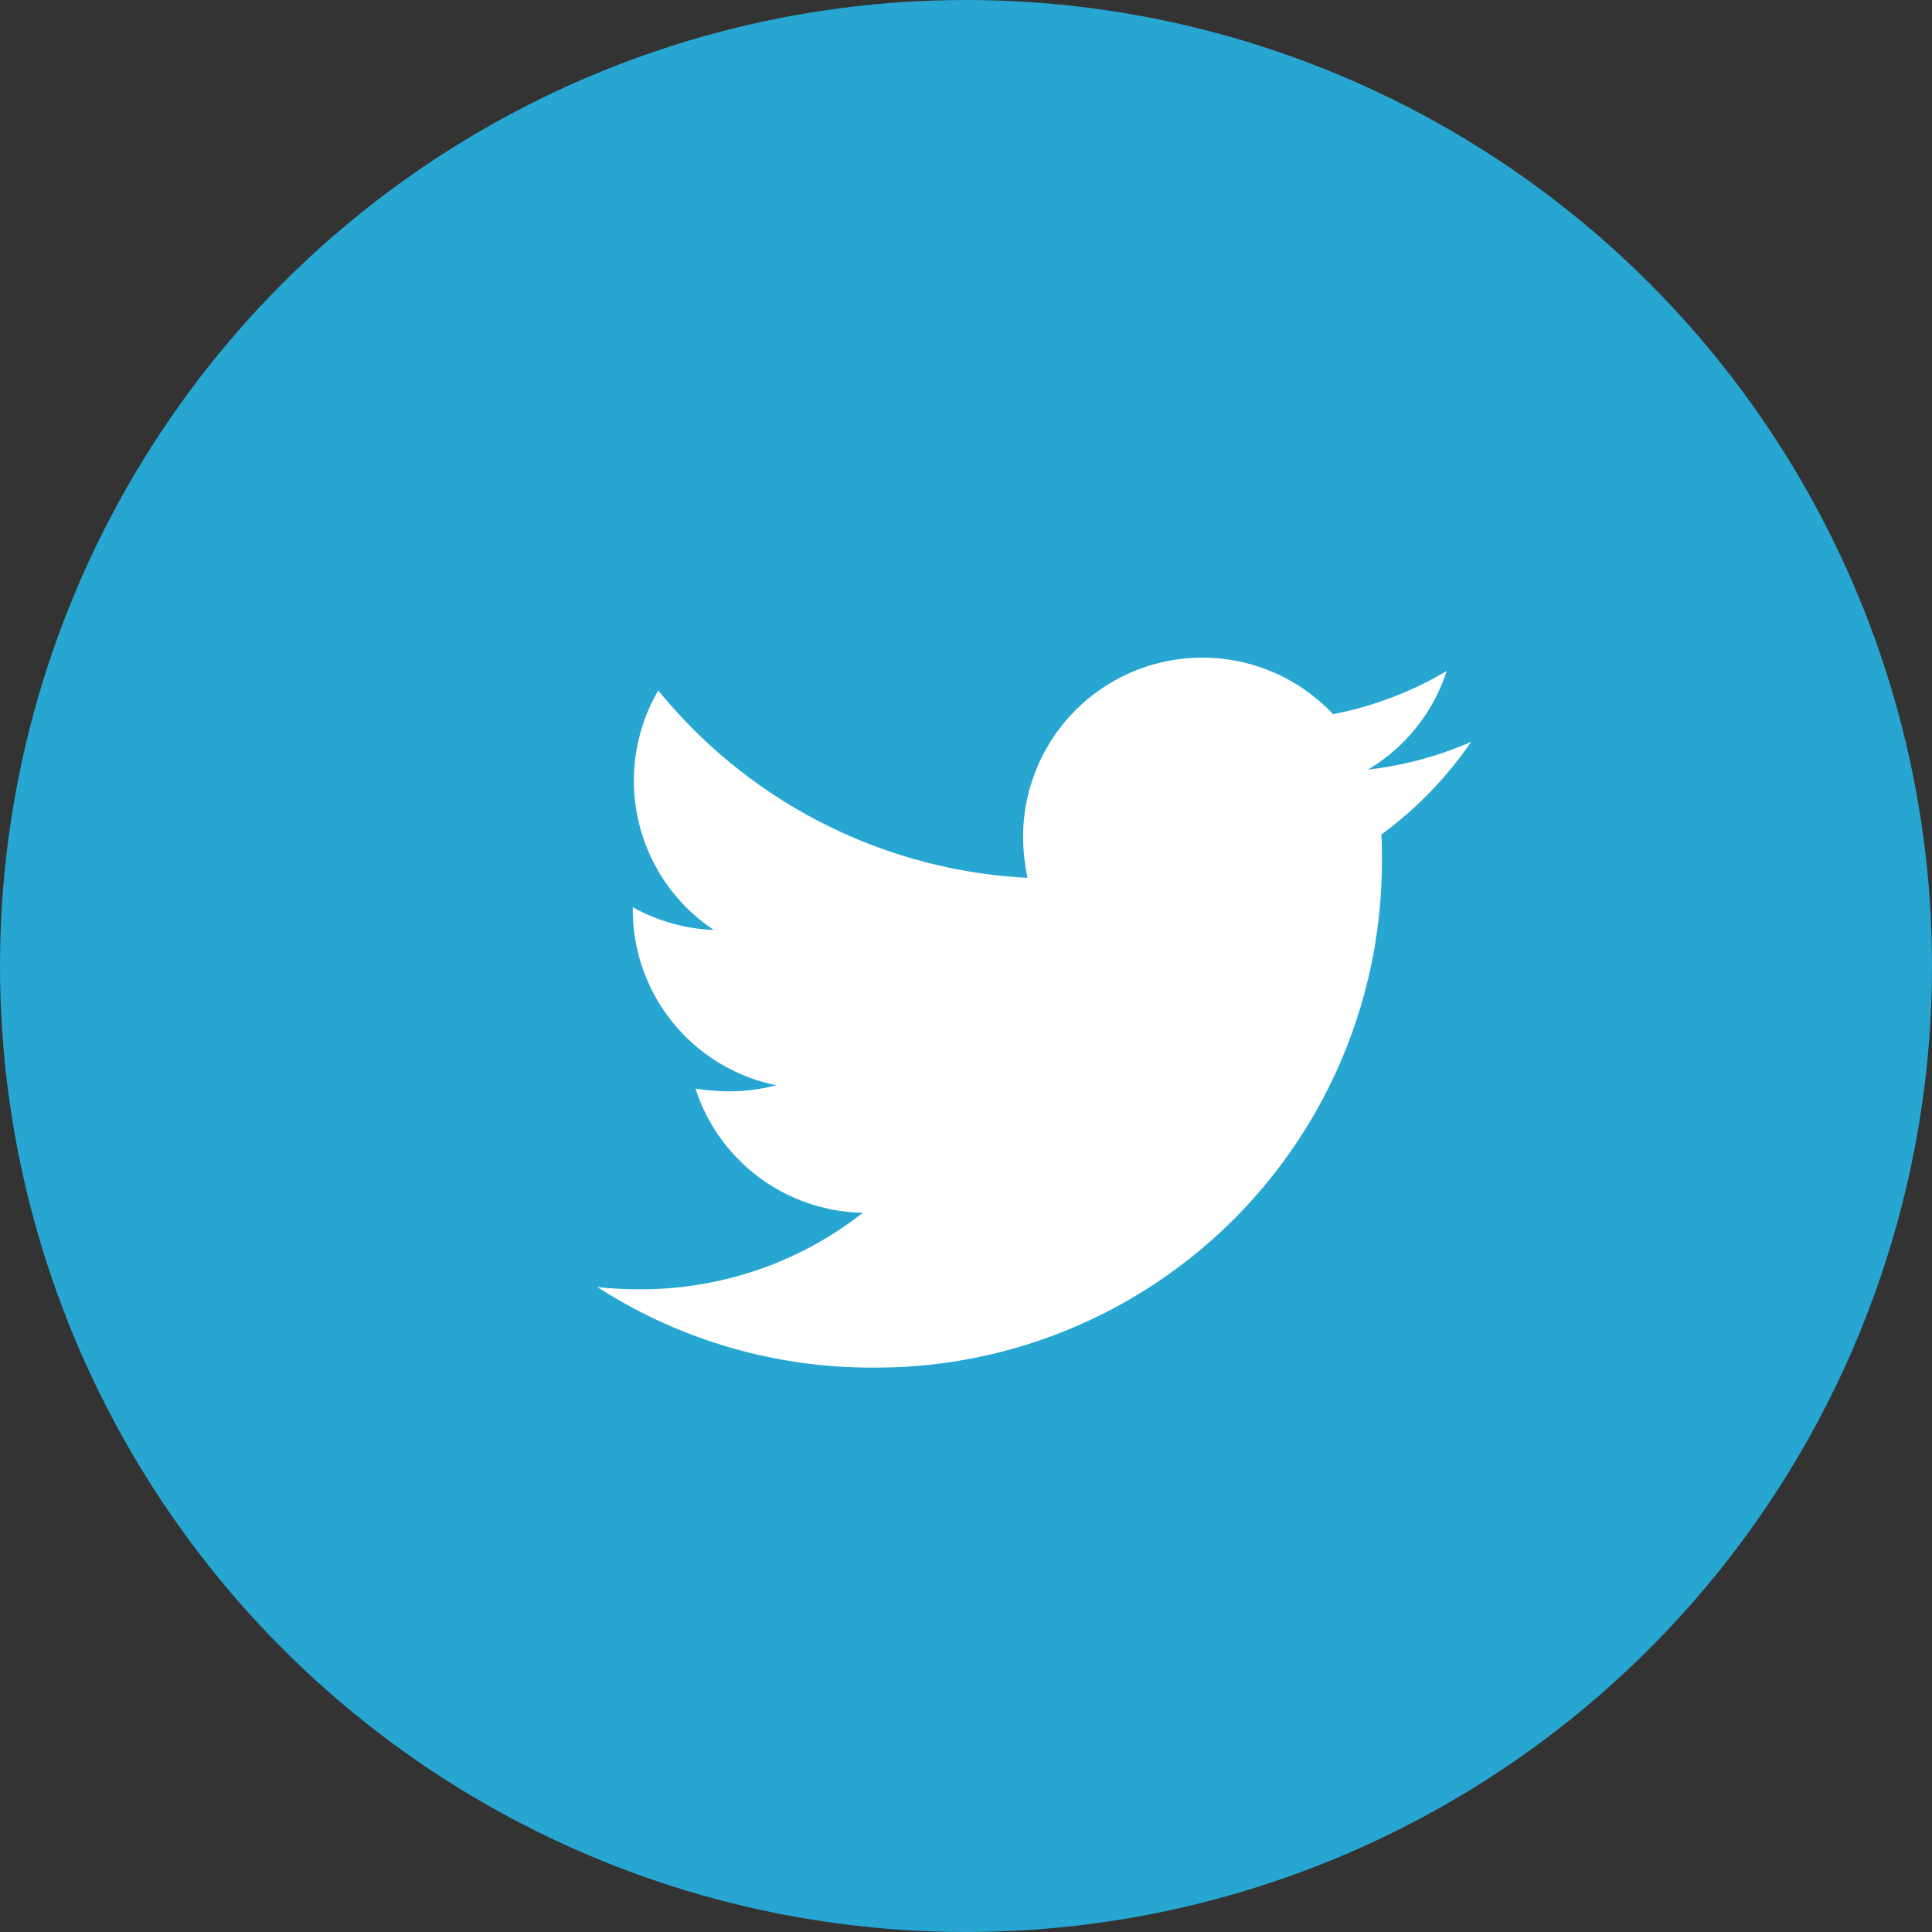
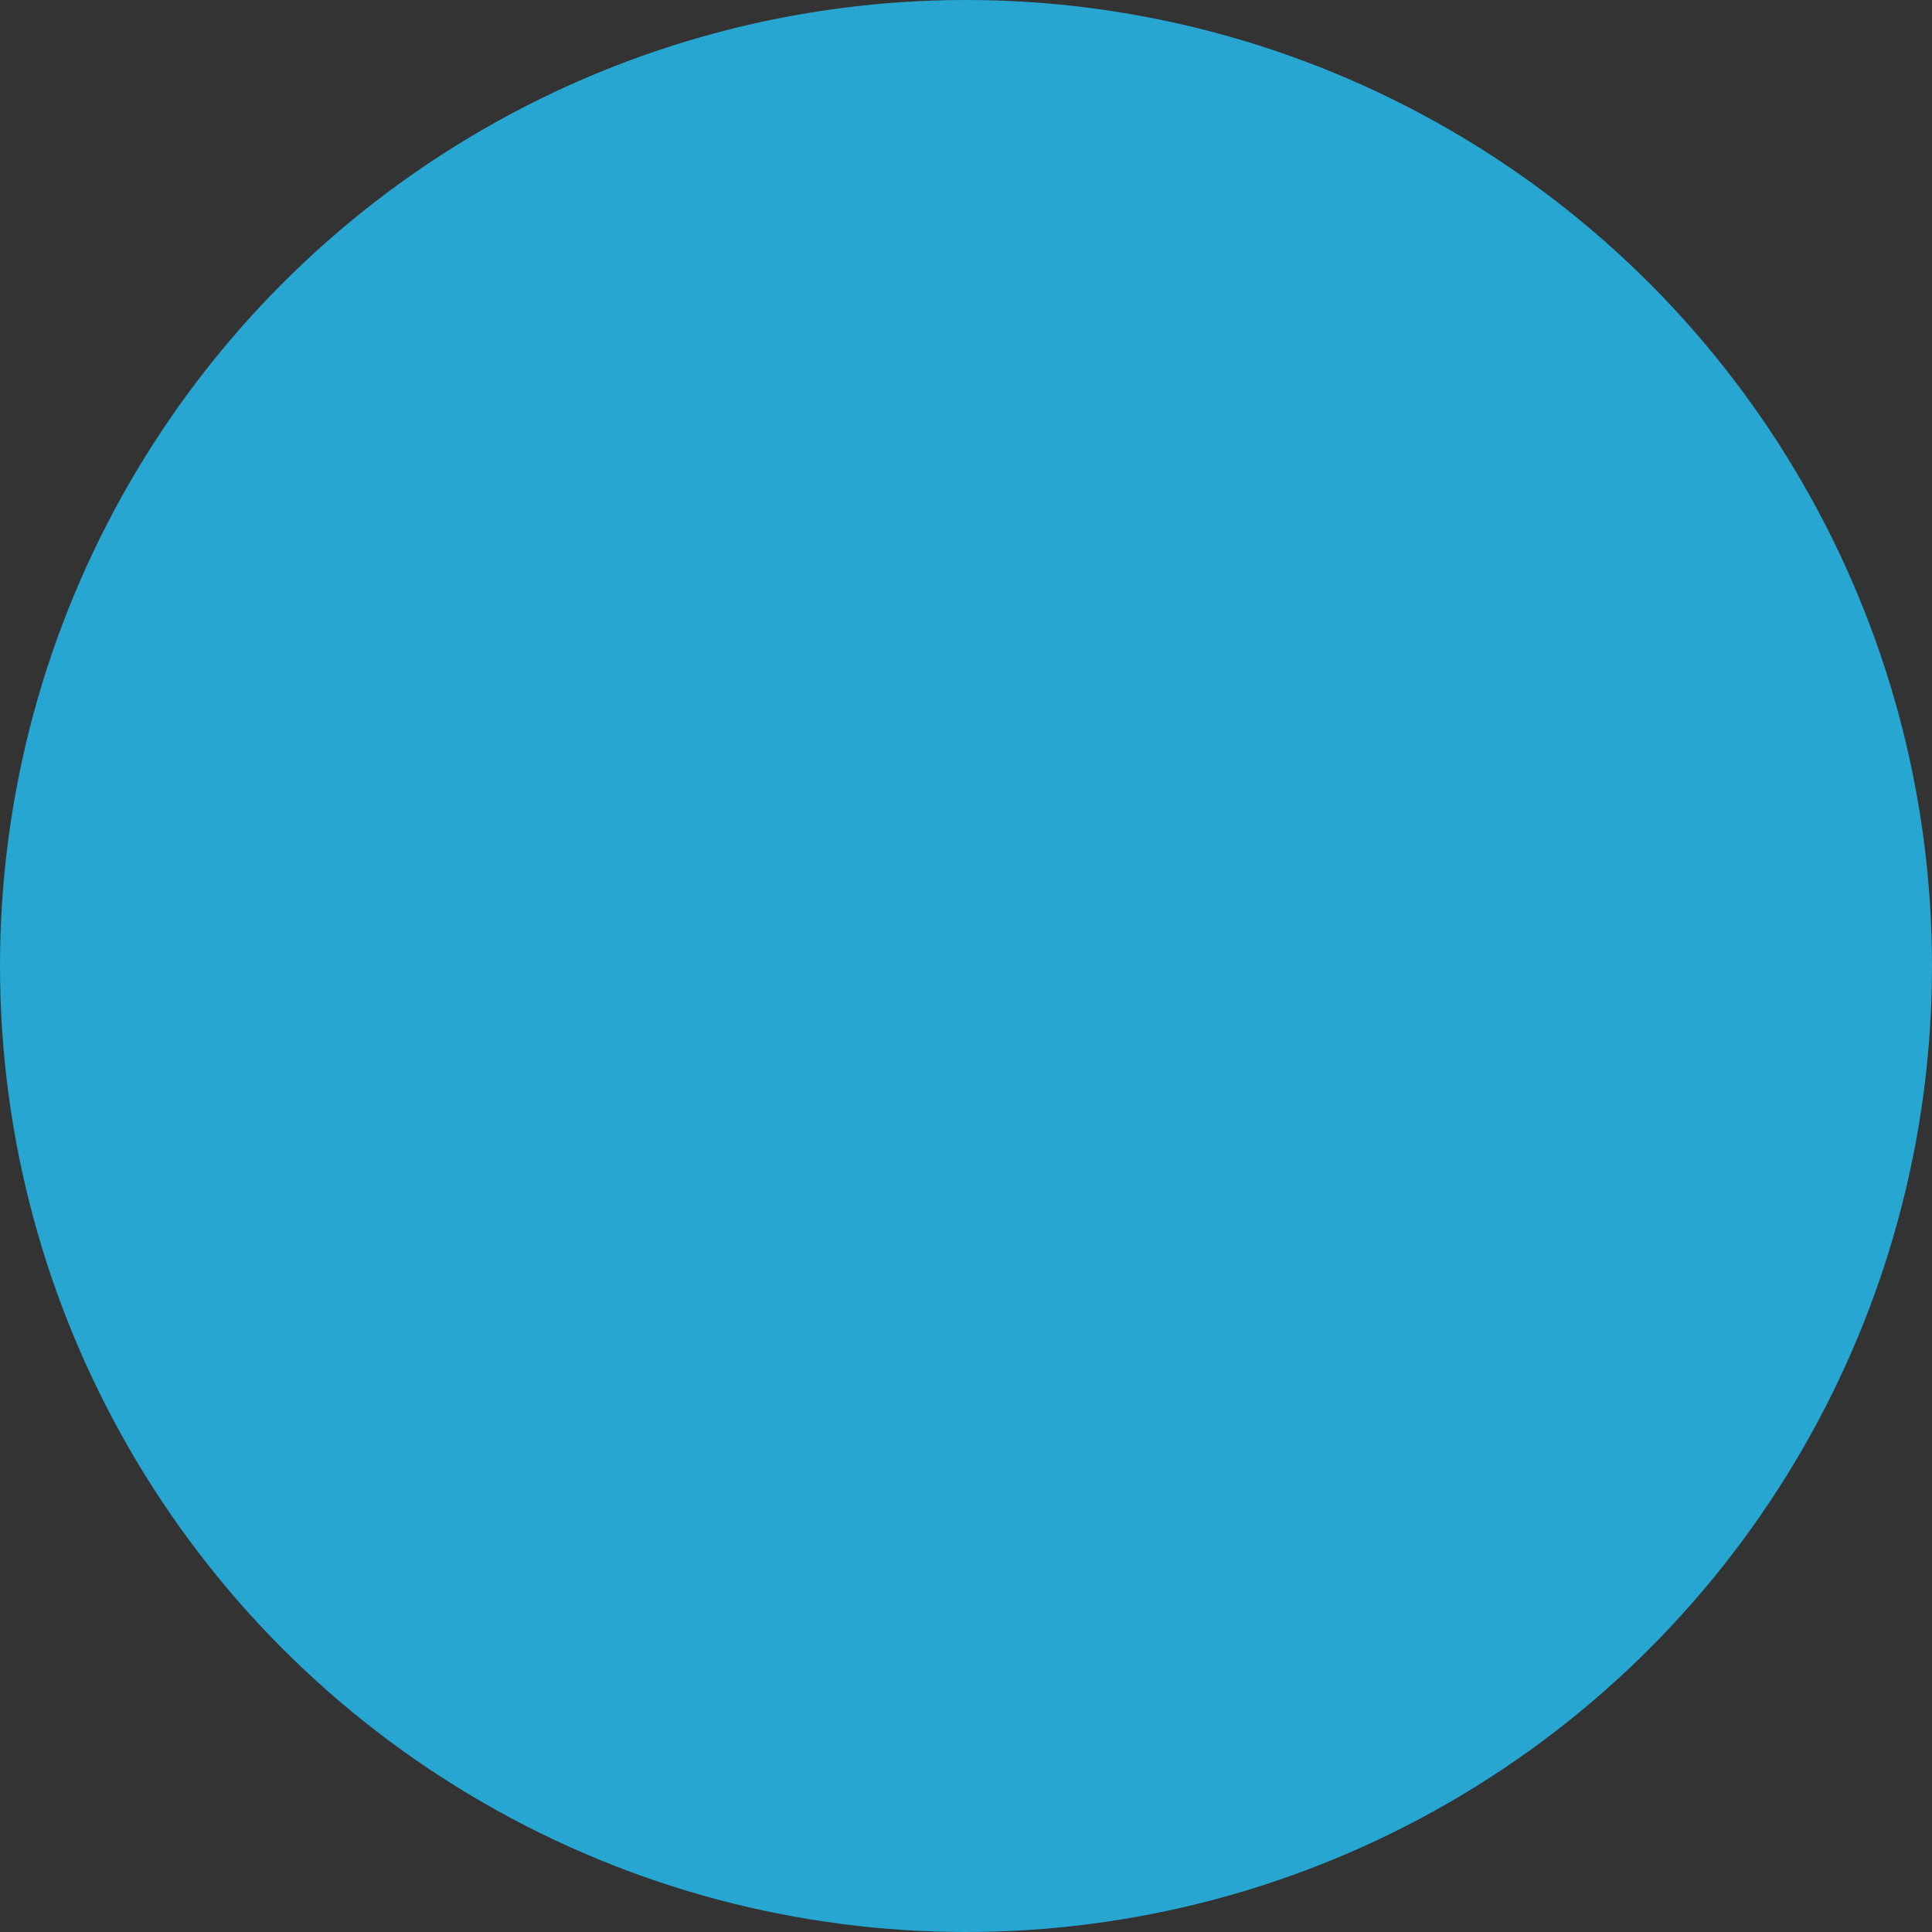
<svg xmlns="http://www.w3.org/2000/svg" width="47" height="47" viewBox="0 0 47 47">
  <rect x="0" y="0" width="47" height="47" fill="#333333" stroke="none" />
  <g transform="translate(0.463)">
    <circle cx="23.5" cy="23.5" r="23.5" transform="translate(-0.463 0)" fill="#26a6d1" />
-     <path d="M19.073,52.385c.013.189.013.378.013.567a12.311,12.311,0,0,1-12.4,12.4A12.312,12.312,0,0,1,0,63.392a9.014,9.014,0,0,0,1.052.054,8.725,8.725,0,0,0,5.409-1.861,4.365,4.365,0,0,1-4.074-3.021,5.494,5.494,0,0,0,.823.067,4.608,4.608,0,0,0,1.147-.148A4.357,4.357,0,0,1,.863,54.206v-.054a4.388,4.388,0,0,0,1.969.553,4.363,4.363,0,0,1-1.349-5.827,12.384,12.384,0,0,0,8.983,4.559,4.918,4.918,0,0,1-.108-1,4.361,4.361,0,0,1,7.54-2.981,8.577,8.577,0,0,0,2.765-1.052,4.345,4.345,0,0,1-1.915,2.4,8.734,8.734,0,0,0,2.509-.674A9.365,9.365,0,0,1,19.073,52.385Z" transform="translate(14.068 -32.082)" fill="#fff" />
  </g>
</svg>